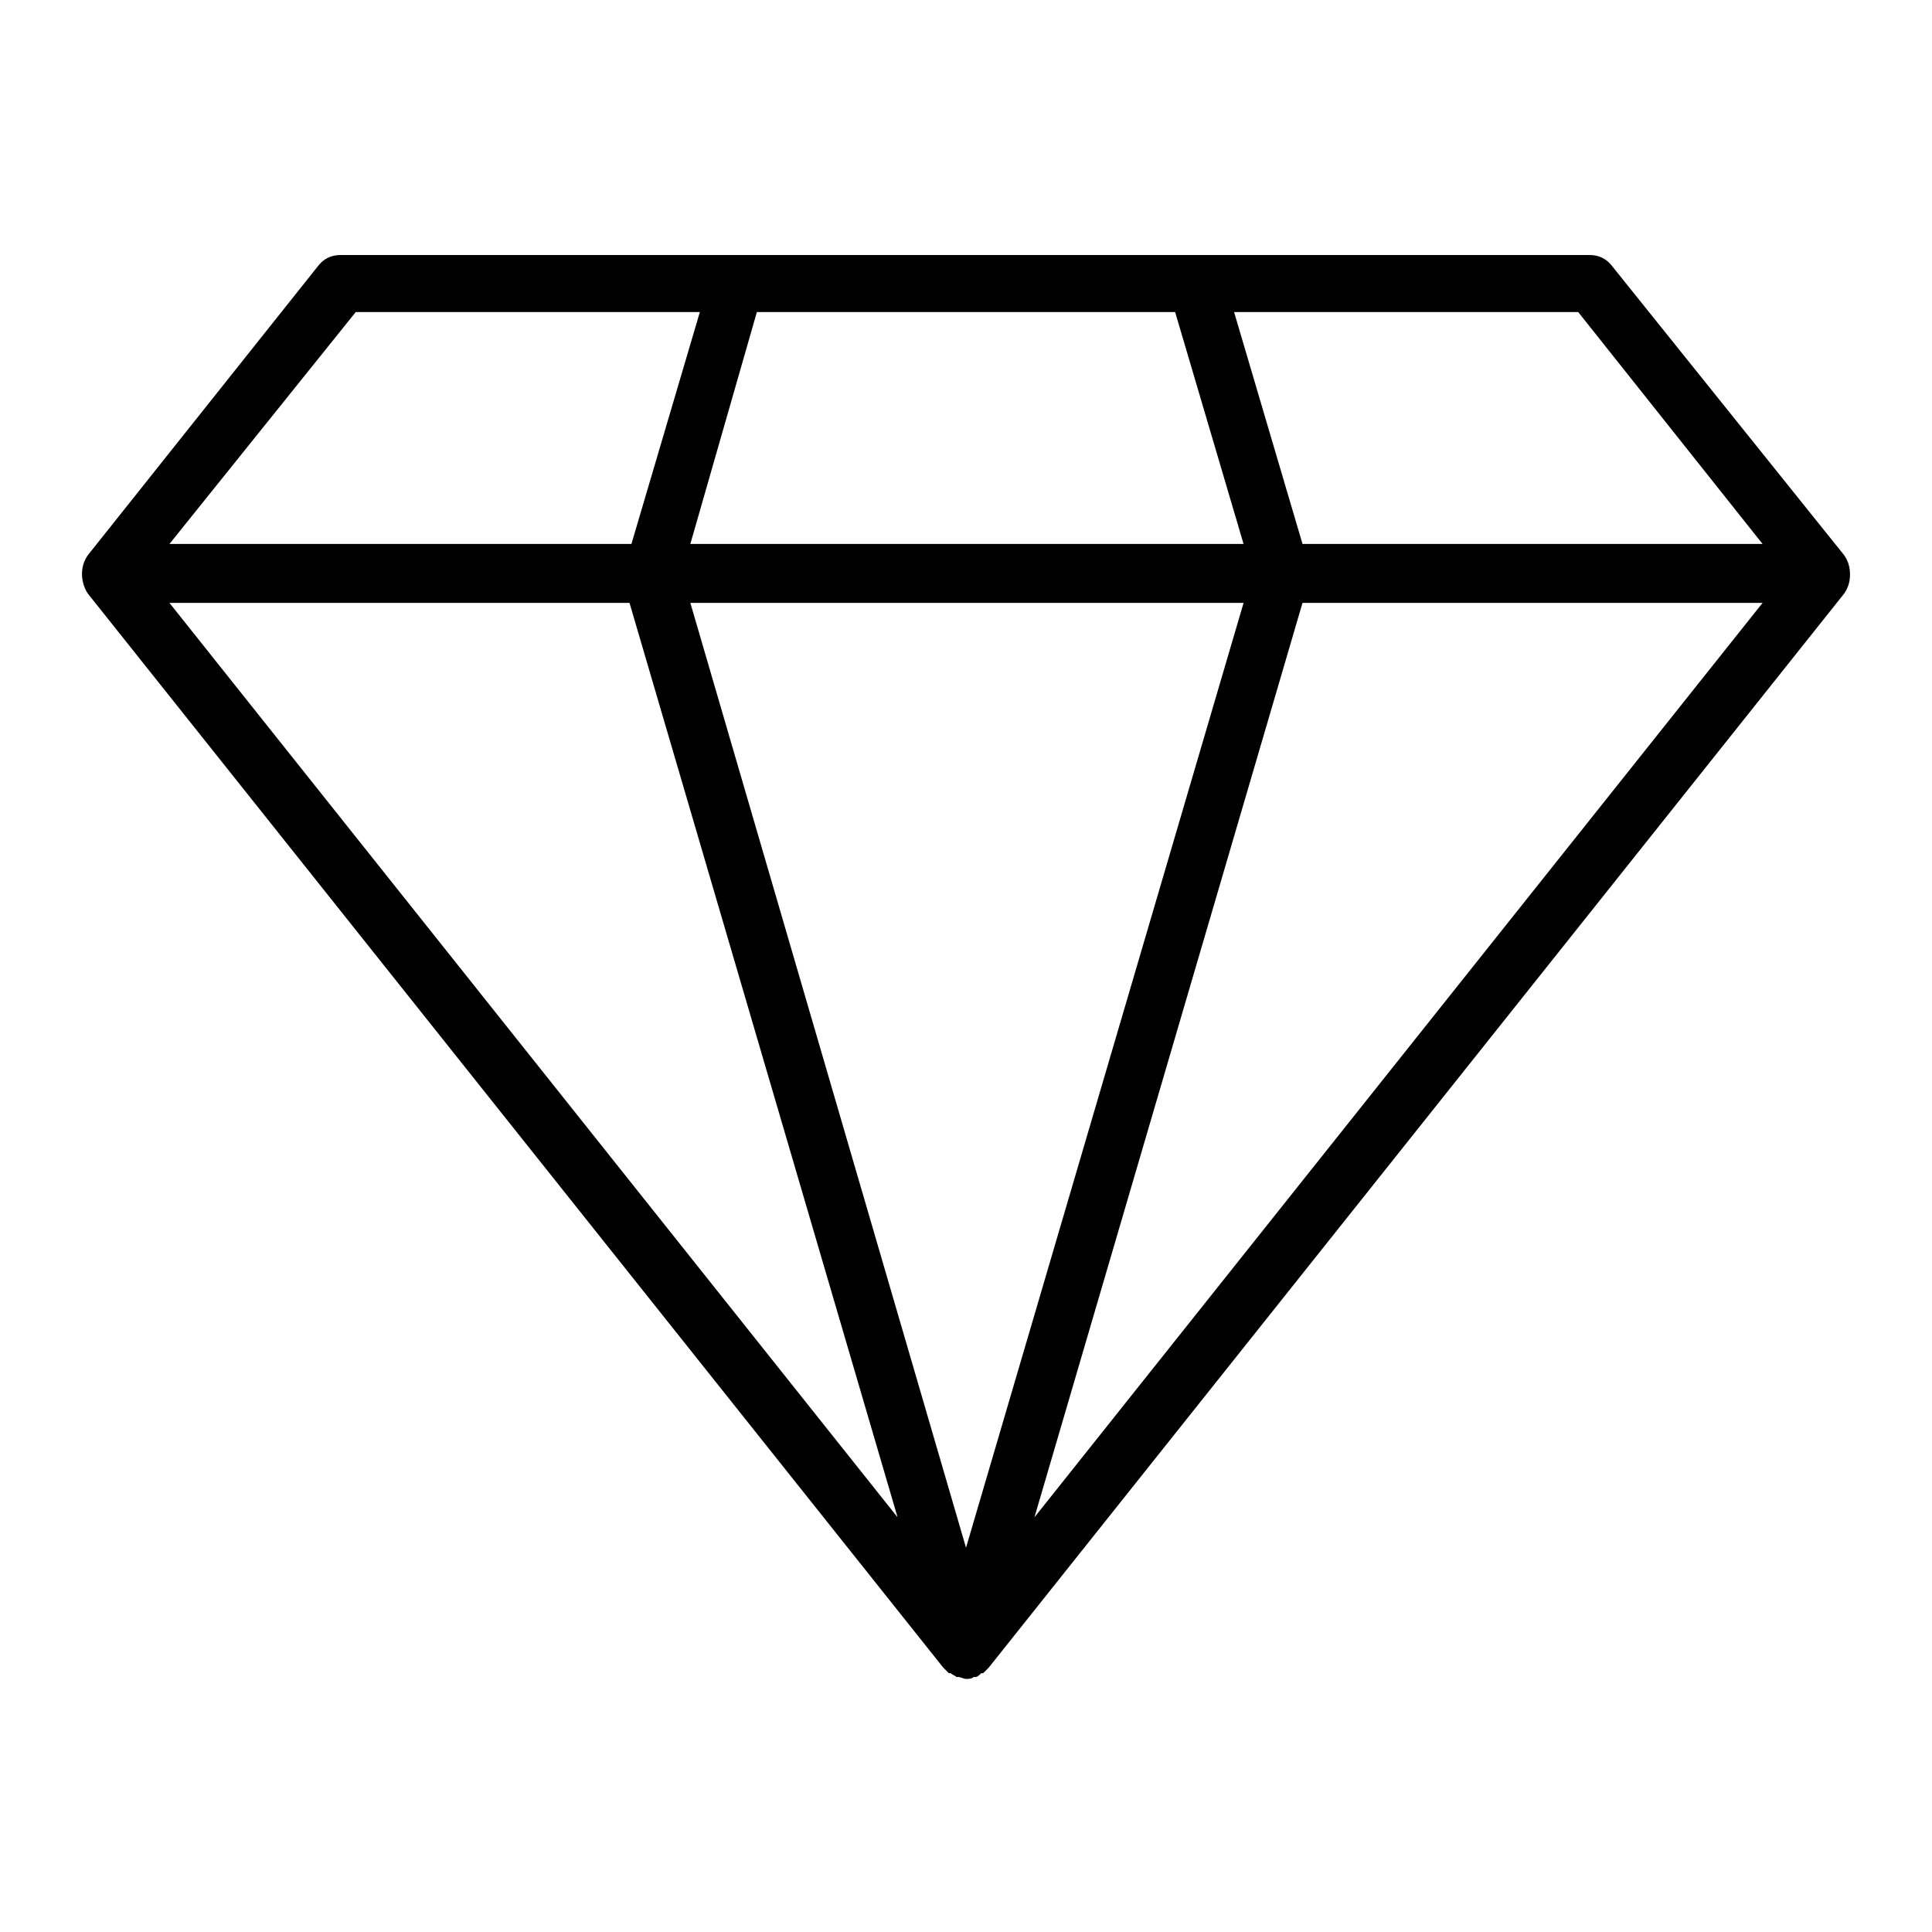
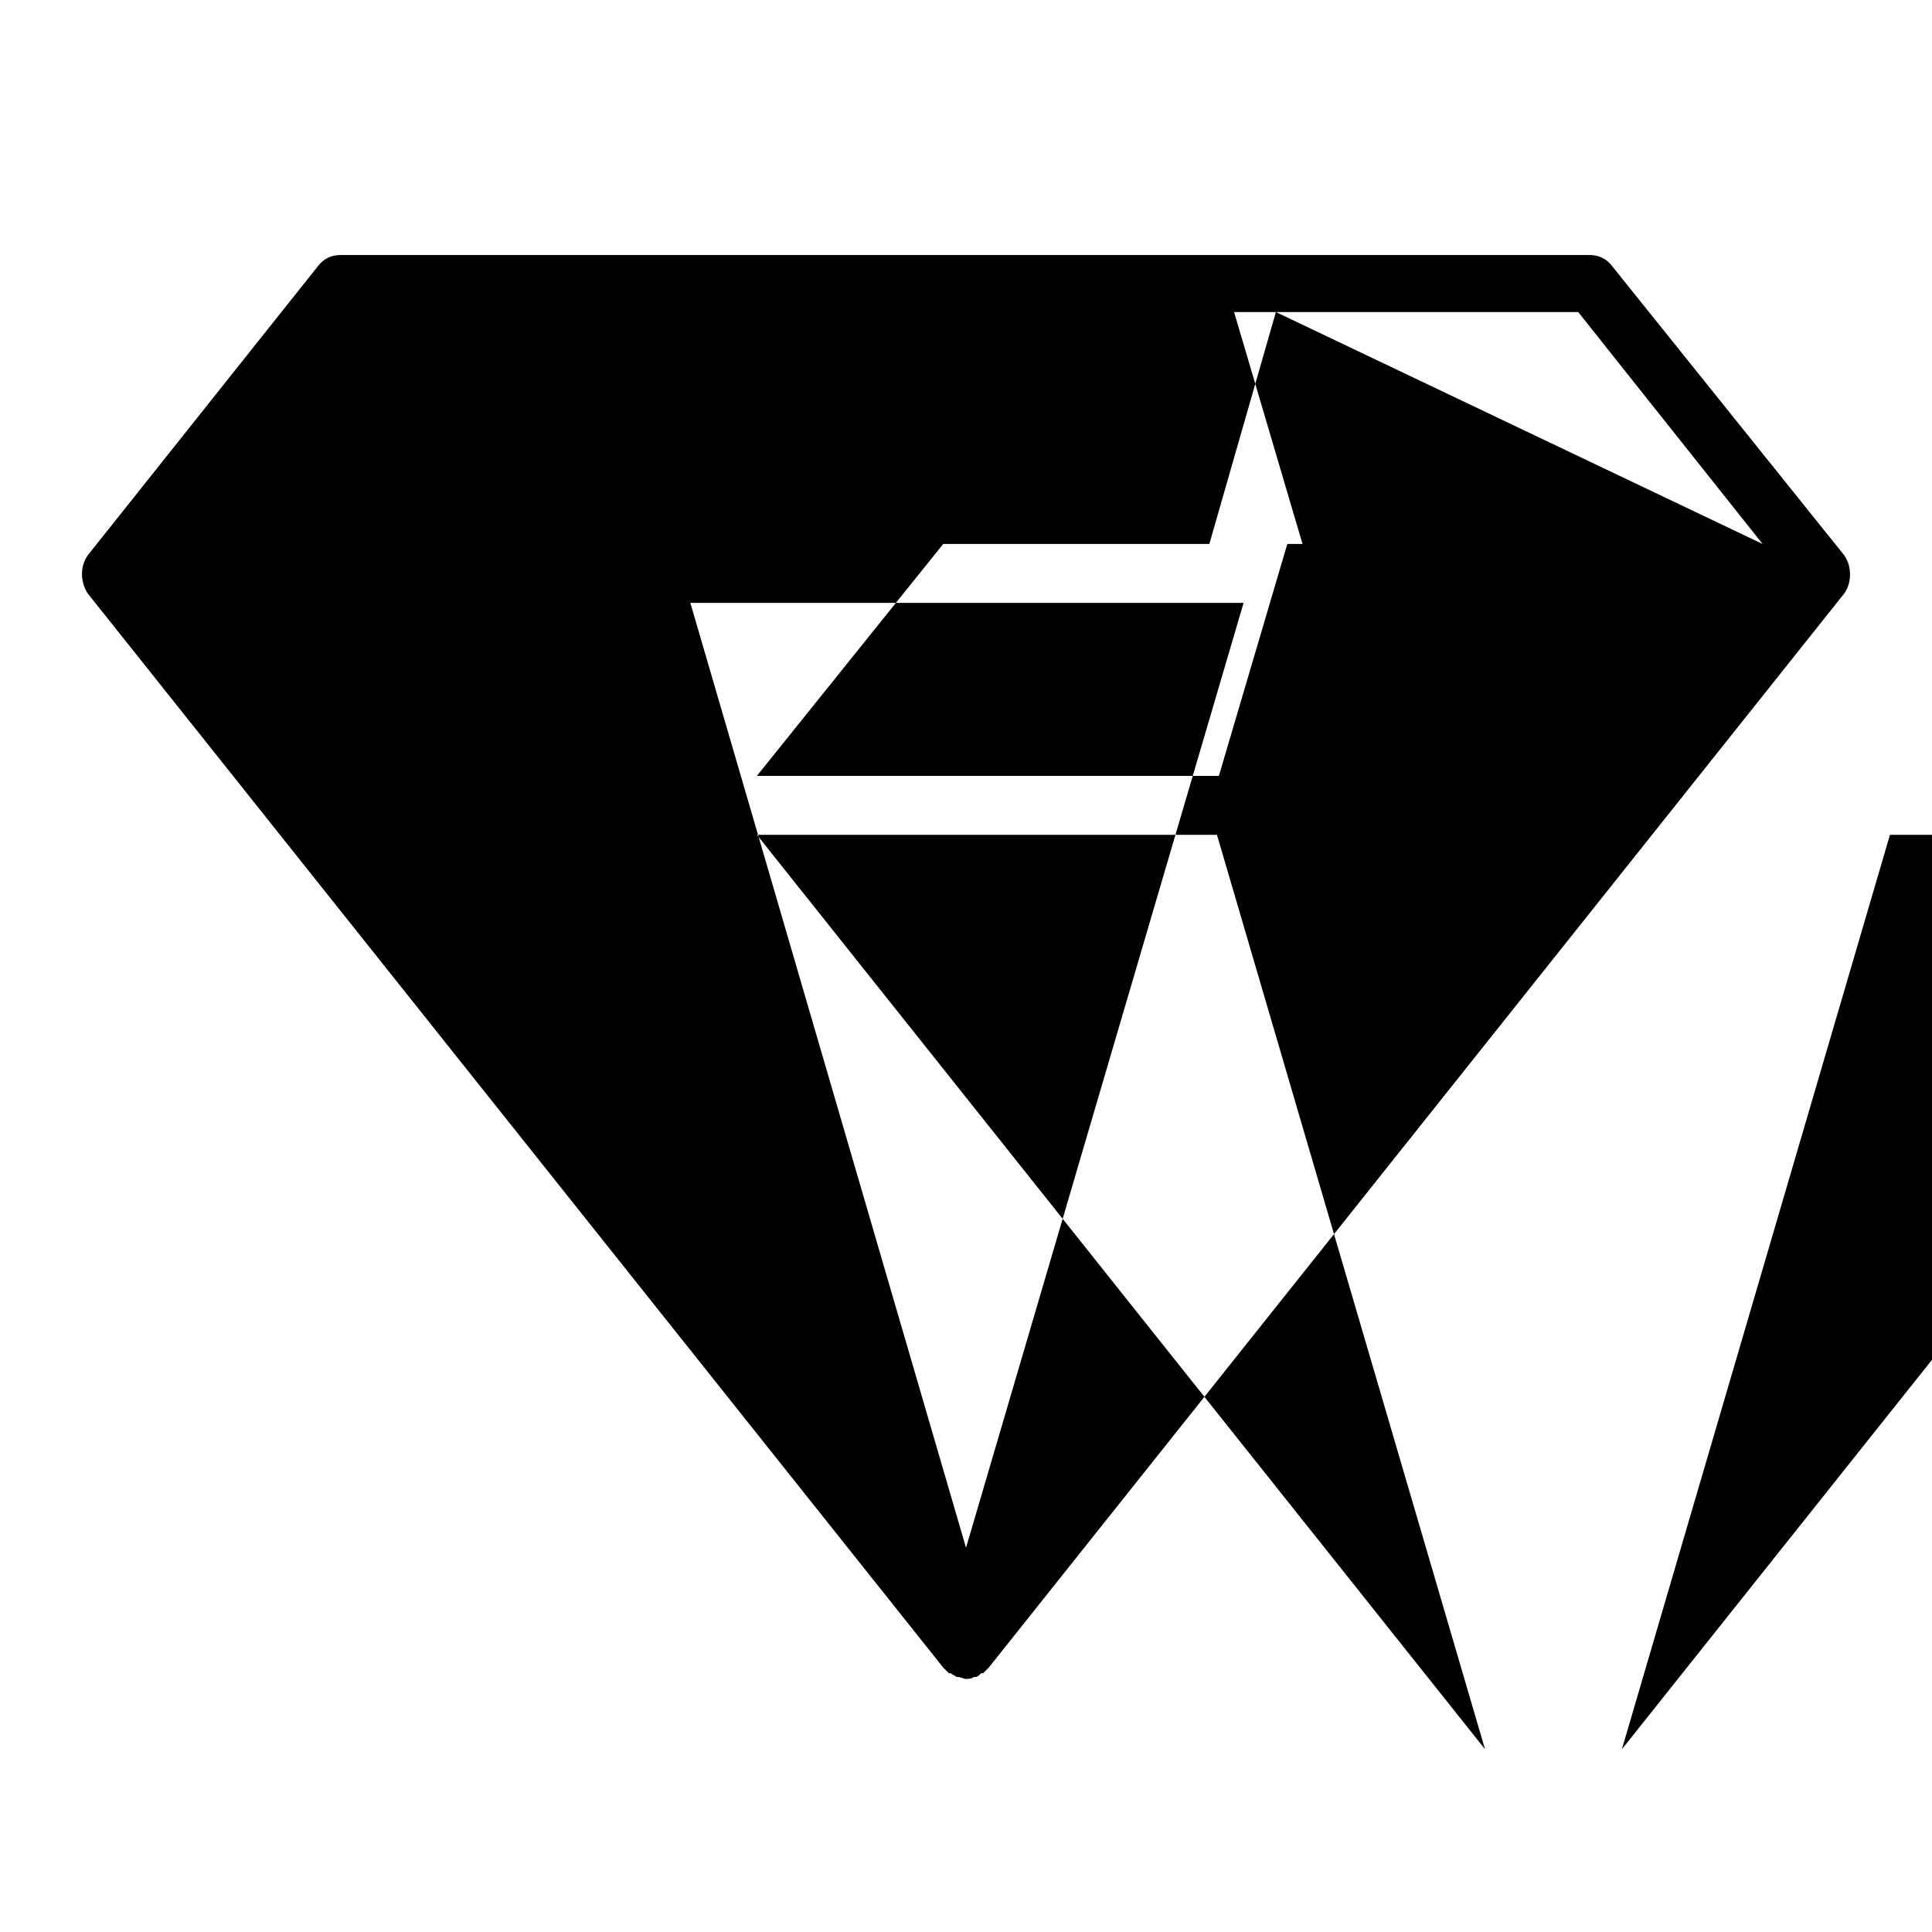
<svg xmlns="http://www.w3.org/2000/svg" fill="#000000" width="800px" height="800px" version="1.1" viewBox="144 144 512 512">
-   <path d="m632.76 291.18-61.465-76.578c-1.512-2.016-3.527-3.023-6.047-3.023h-331c-2.519 0-4.535 1.008-6.047 3.023l-60.961 76.578c-1.008 1.512-1.512 3.023-1.512 5.039 0 1.512 0.504 3.527 1.512 5.039l226.71 284.65c0.504 0.504 1.008 1.008 1.512 1.512h0.504c0.504 0.504 1.008 0.504 1.512 1.008h0.504c0.504 0 1.512 0.504 2.016 0.504s1.512 0 2.016-0.504h0.504c0.504 0 1.008-0.504 1.512-1.008h0.504c0.504-0.504 1.008-1.008 1.512-1.512l226.71-284.65c1.008-1.512 1.512-3.023 1.512-5.039-0.004-2.016-0.508-3.527-1.516-5.039zm-305.81 12.594h146.61l-73.555 250.39zm284.15-15.617h-121.92l-18.137-61.465h91.191zm-155.68-61.465 18.137 61.465h-146.61l17.633-61.465zm-217.14 0h91.191l-18.137 61.465h-122.43zm72.547 77.082 71.039 242.33-192.96-242.33zm107.31 242.33 71.039-242.33h121.92z" />
+   <path d="m632.76 291.18-61.465-76.578c-1.512-2.016-3.527-3.023-6.047-3.023h-331c-2.519 0-4.535 1.008-6.047 3.023l-60.961 76.578c-1.008 1.512-1.512 3.023-1.512 5.039 0 1.512 0.504 3.527 1.512 5.039l226.71 284.65c0.504 0.504 1.008 1.008 1.512 1.512h0.504c0.504 0.504 1.008 0.504 1.512 1.008h0.504c0.504 0 1.512 0.504 2.016 0.504s1.512 0 2.016-0.504h0.504c0.504 0 1.008-0.504 1.512-1.008h0.504c0.504-0.504 1.008-1.008 1.512-1.512l226.71-284.65c1.008-1.512 1.512-3.023 1.512-5.039-0.004-2.016-0.508-3.527-1.516-5.039zm-305.81 12.594h146.61l-73.555 250.39zm284.15-15.617h-121.92l-18.137-61.465h91.191zh-146.61l17.633-61.465zm-217.14 0h91.191l-18.137 61.465h-122.43zm72.547 77.082 71.039 242.33-192.96-242.33zm107.31 242.33 71.039-242.33h121.92z" />
</svg>